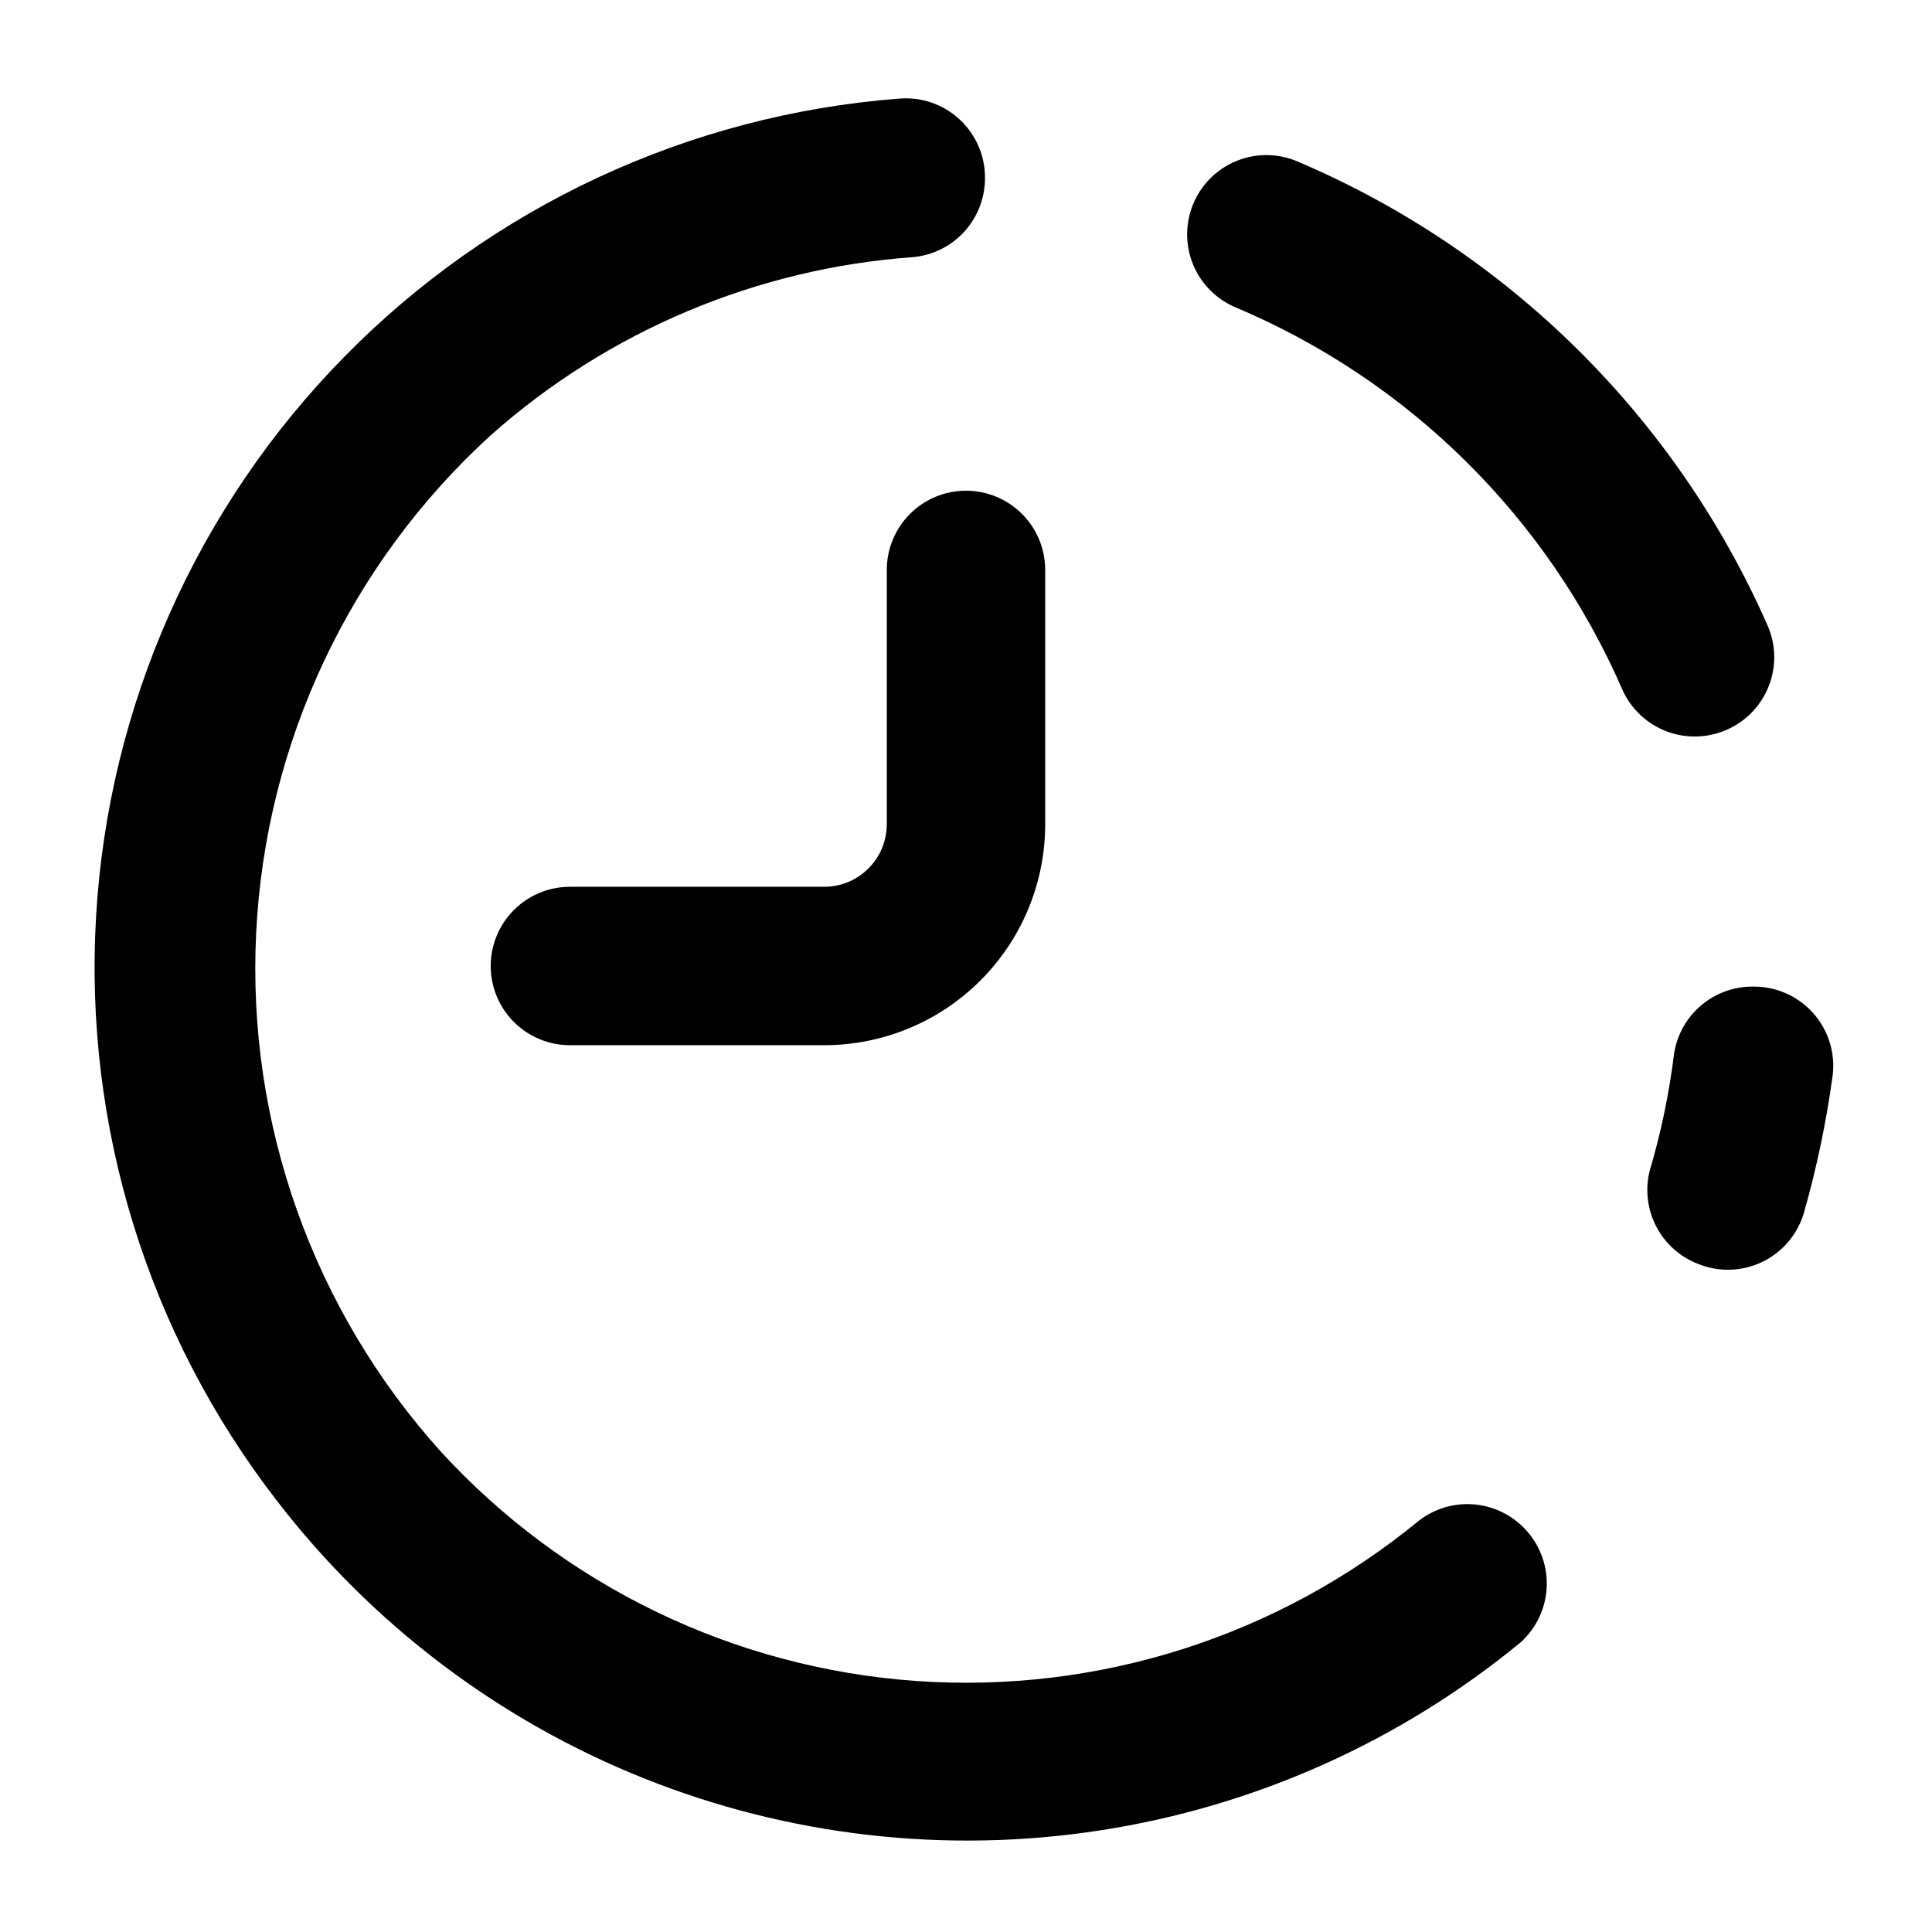
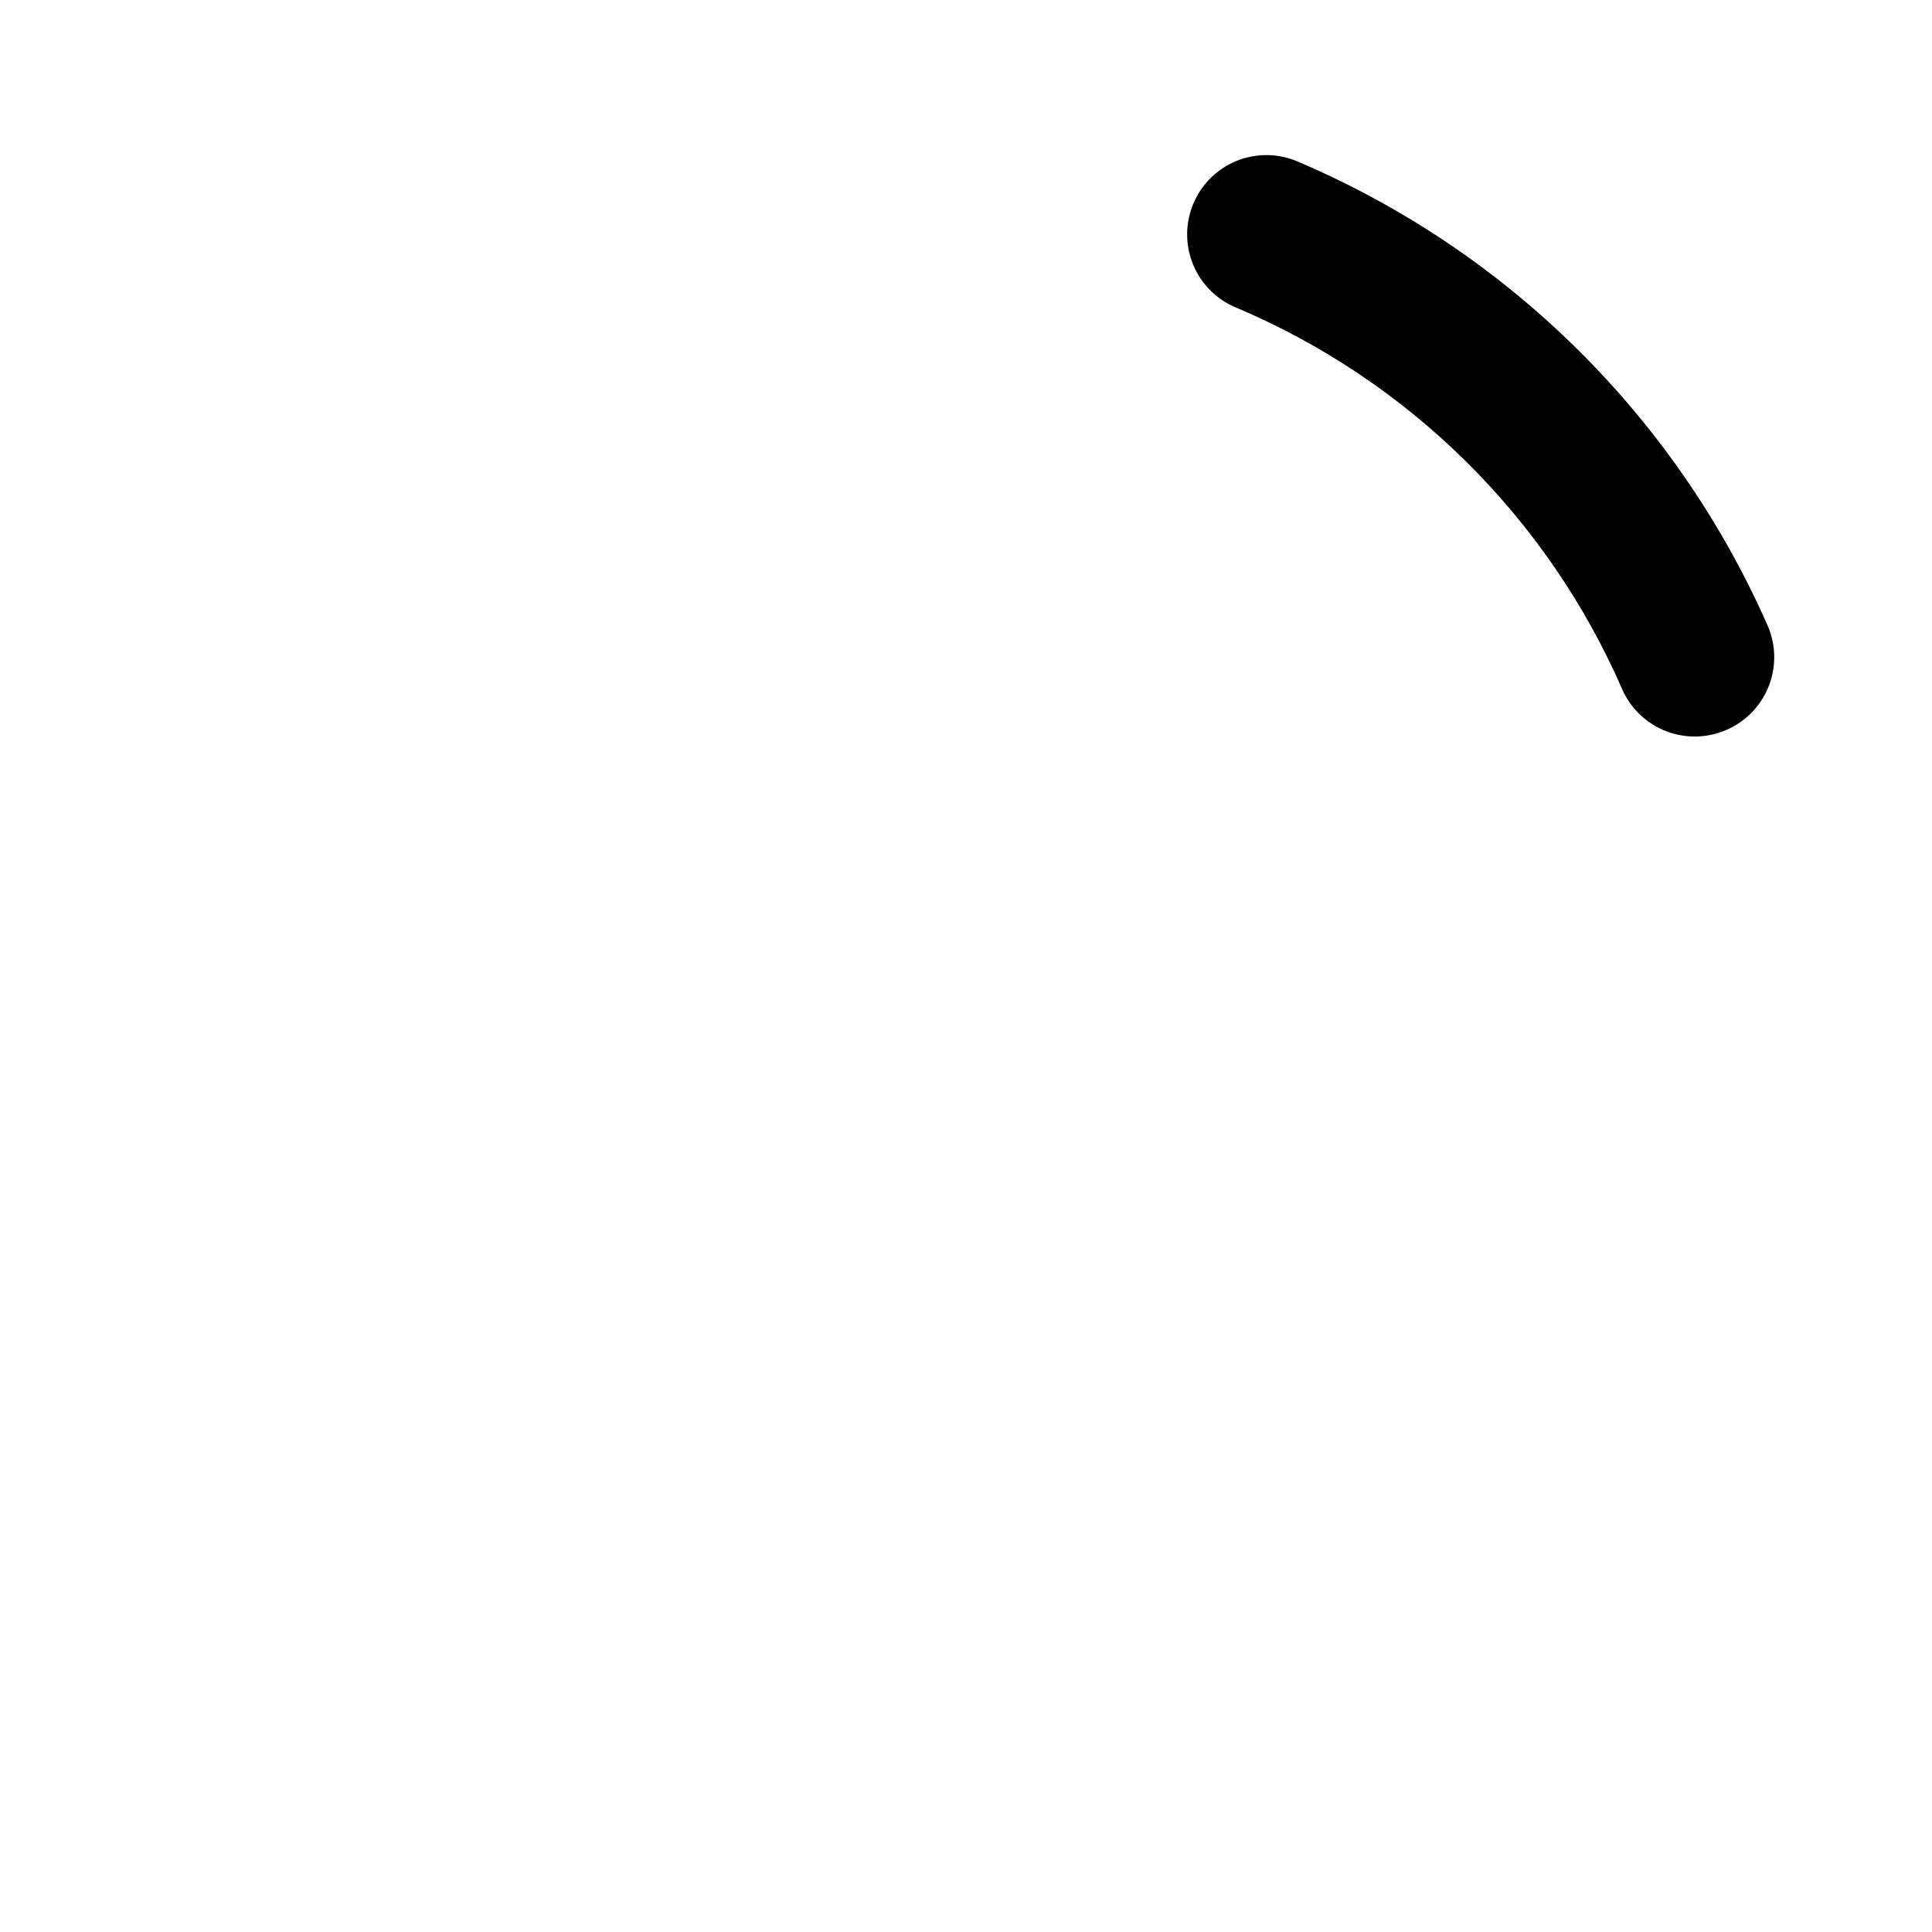
<svg xmlns="http://www.w3.org/2000/svg" fill="#000000" width="800px" height="800px" version="1.1" viewBox="144 144 512 512">
  <g>
-     <path d="m581.16 454.37c3.031-10.227 5.211-20.688 6.508-31.277 0.805-4.969 3.367-9.48 7.219-12.715 3.856-3.238 8.742-4.984 13.773-4.918 6.074-0.051 11.871 2.531 15.898 7.078 4.023 4.551 5.883 10.621 5.094 16.641-1.672 12.199-4.195 24.266-7.559 36.109-1.645 5.734-5.648 10.5-11.016 13.102-5.371 2.606-11.59 2.801-17.113 0.543-4.75-1.844-8.672-5.352-11.027-9.871-2.356-4.519-2.988-9.738-1.777-14.691z" />
    <path d="m459.41 200.36c1.664-5.859 5.789-10.711 11.309-13.289 5.519-2.578 11.887-2.629 17.449-0.145 55.352 23.629 99.684 67.363 124.06 122.38 2.574 5.527 2.617 11.898 0.117 17.461-2.496 5.562-7.289 9.762-13.129 11.508-4.859 1.48-10.094 1.145-14.723-0.941-4.633-2.082-8.352-5.777-10.469-10.395-19.914-45.855-56.762-82.254-102.86-101.6-4.648-2.039-8.398-5.691-10.562-10.285-2.16-4.594-2.582-9.812-1.191-14.695z" />
-     <path d="m217.37 541.7c-34.164-44.145-51.184-99.168-47.906-154.89 3.273-55.723 26.625-108.37 65.73-148.21 39.102-39.832 91.312-64.156 146.96-68.461 5.887-0.535 11.723 1.441 16.078 5.438 4.356 3.996 6.828 9.641 6.801 15.555 0.027 5.223-1.895 10.266-5.387 14.148-3.492 3.879-8.309 6.32-13.504 6.844-41.551 2.953-80.961 19.559-112.1 47.23-37.336 34.043-59.684 81.473-62.16 131.94-2.477 50.461 15.113 99.855 48.934 137.39 32.672 35.637 77.762 57.395 125.99 60.793 48.227 3.394 95.922-11.824 133.27-42.531 4.016-3.082 9.008-4.609 14.062-4.301 5.055 0.309 9.824 2.434 13.438 5.981 4.156 4.059 6.449 9.652 6.332 15.461-0.121 5.809-2.641 11.309-6.965 15.188-31.957 26.262-70.387 43.453-111.26 49.777-40.879 6.328-82.703 1.562-121.11-13.805-38.402-15.367-71.973-40.77-97.203-73.547z" />
-     <path d="m362.42 420.99h-67.383c-5.566 0-10.906-2.215-14.844-6.148-3.938-3.938-6.148-9.277-6.148-14.844 0-5.57 2.211-10.91 6.148-14.844 3.938-3.938 9.277-6.148 14.844-6.148h67.383c4.398 0 8.617-1.75 11.727-4.859 3.109-3.109 4.859-7.328 4.859-11.727v-67.383c0-5.566 2.211-10.906 6.148-14.844 3.934-3.938 9.273-6.148 14.844-6.148 5.566 0 10.906 2.211 14.844 6.148 3.934 3.938 6.148 9.277 6.148 14.844v67.383c0 15.535-6.172 30.43-17.156 41.414-10.984 10.984-25.879 17.156-41.414 17.156z" />
  </g>
</svg>